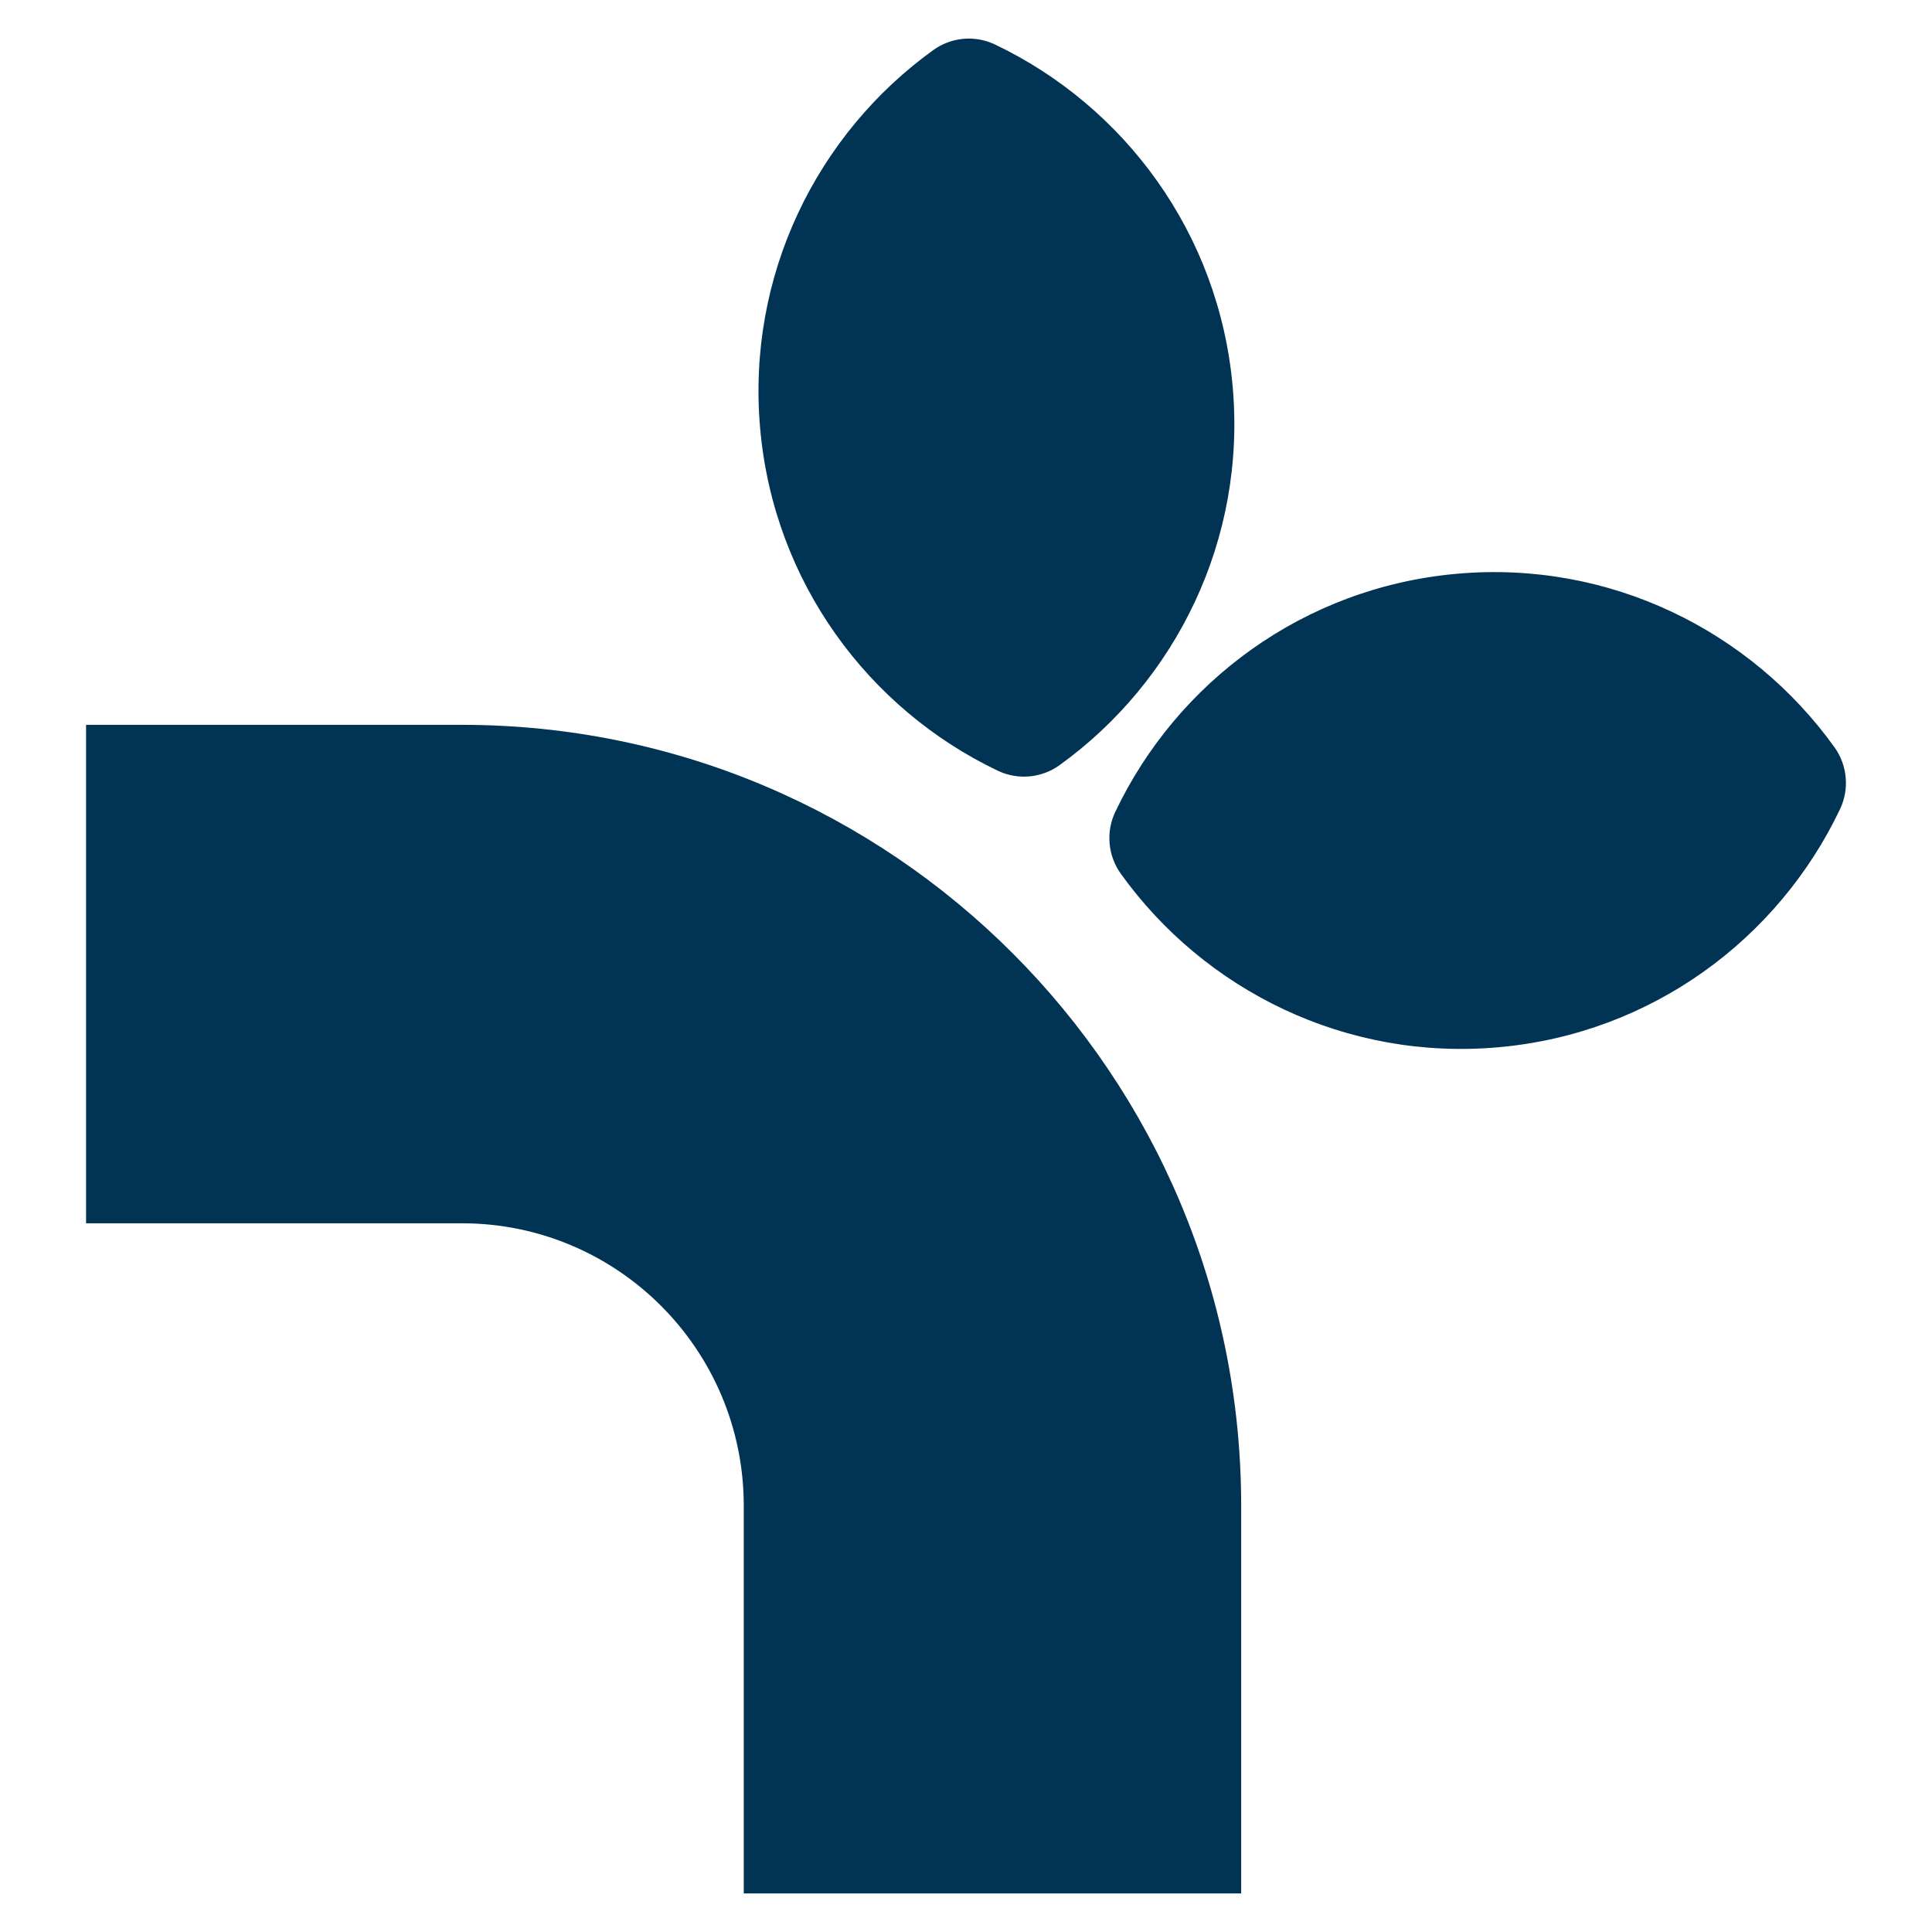
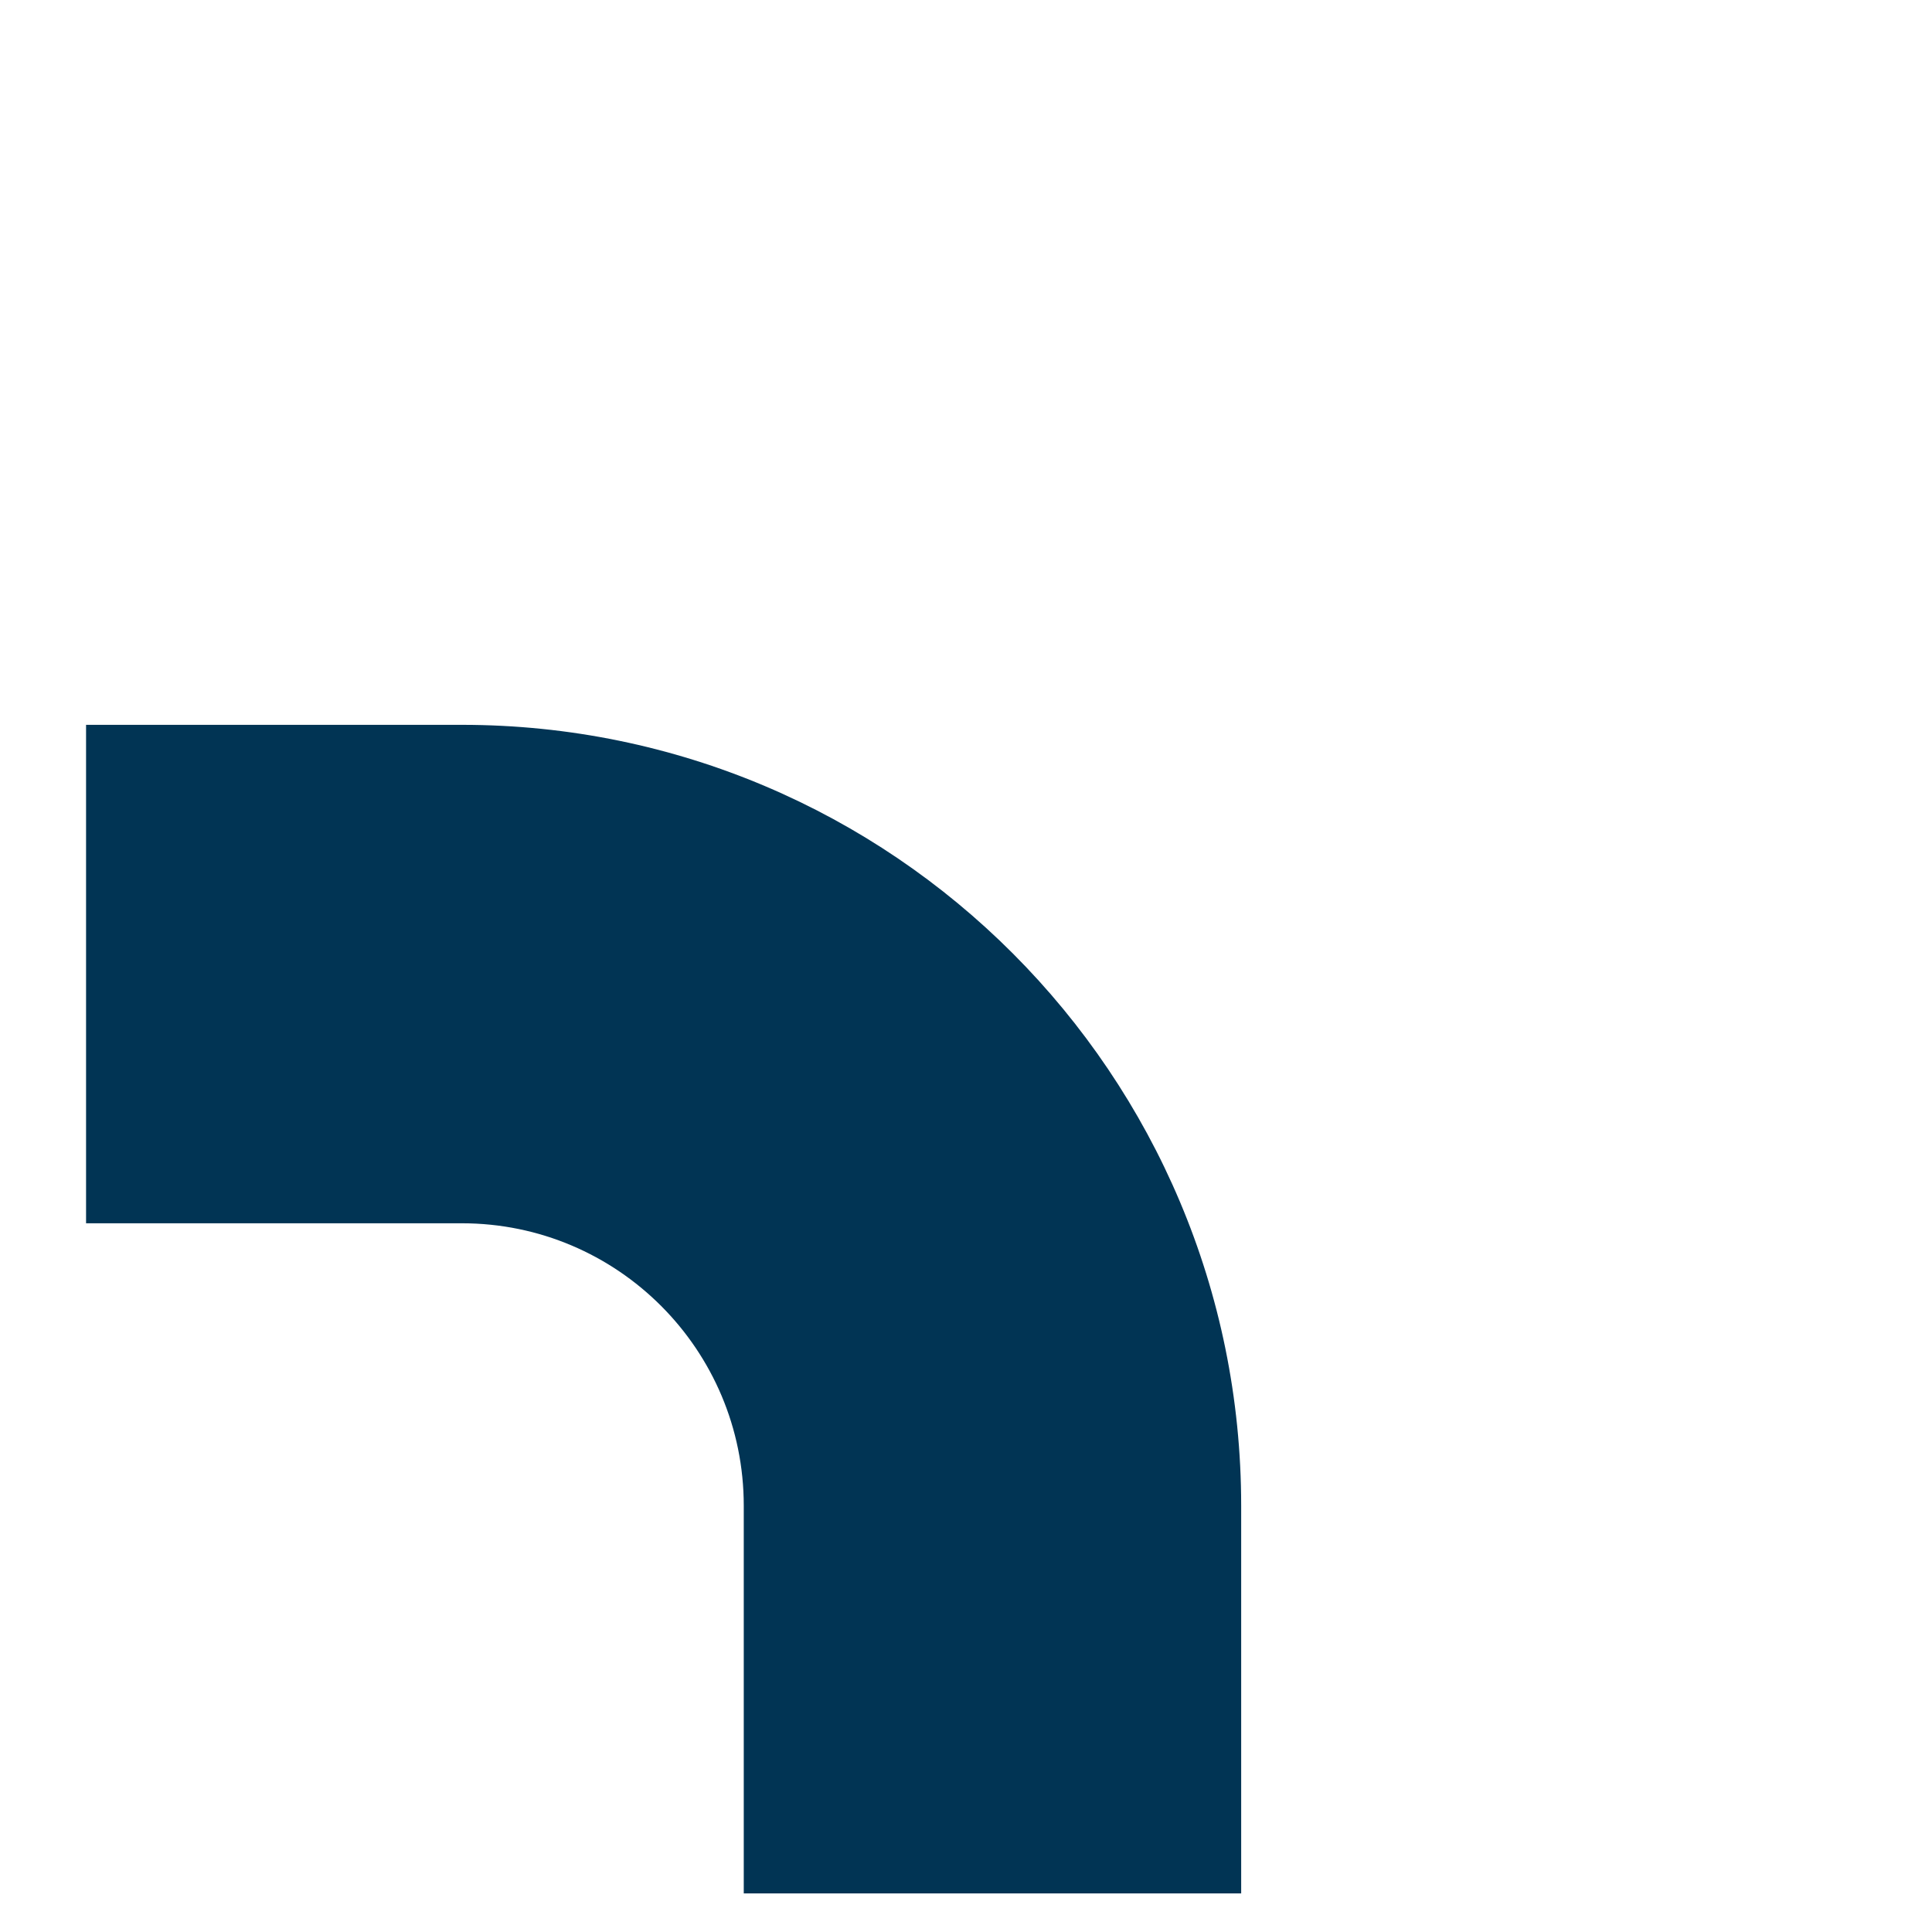
<svg xmlns="http://www.w3.org/2000/svg" width="651" height="651" viewBox="0 0 651 651" fill="none">
-   <path fill-rule="evenodd" clip-rule="evenodd" d="M357.026 257.821C396.236 229.558 419.972 181.852 415.35 130.195C410.728 78.539 378.902 35.825 335.3 15.002C328.537 11.772 320.555 12.489 314.473 16.873C275.263 45.137 251.527 92.843 256.149 144.499C260.771 196.156 292.597 238.869 336.199 259.692C342.962 262.922 350.944 262.205 357.026 257.821ZM377.675 294.428C405.88 333.717 453.489 357.501 505.041 352.869C556.593 348.237 599.221 316.346 620.002 272.655C623.226 265.878 622.51 257.881 618.135 251.786C589.929 212.497 542.32 188.713 490.768 193.345C439.216 197.977 396.588 229.868 375.807 273.559C372.584 280.336 373.299 288.334 377.675 294.428Z" fill="#013454" />
  <path d="M418.223 507.368V638H250.615V507.368C250.615 454.804 208.092 412.193 155.637 412.193H29V244.237H155.637C300.659 244.237 418.223 362.044 418.223 507.368Z" fill="#013454" />
</svg>